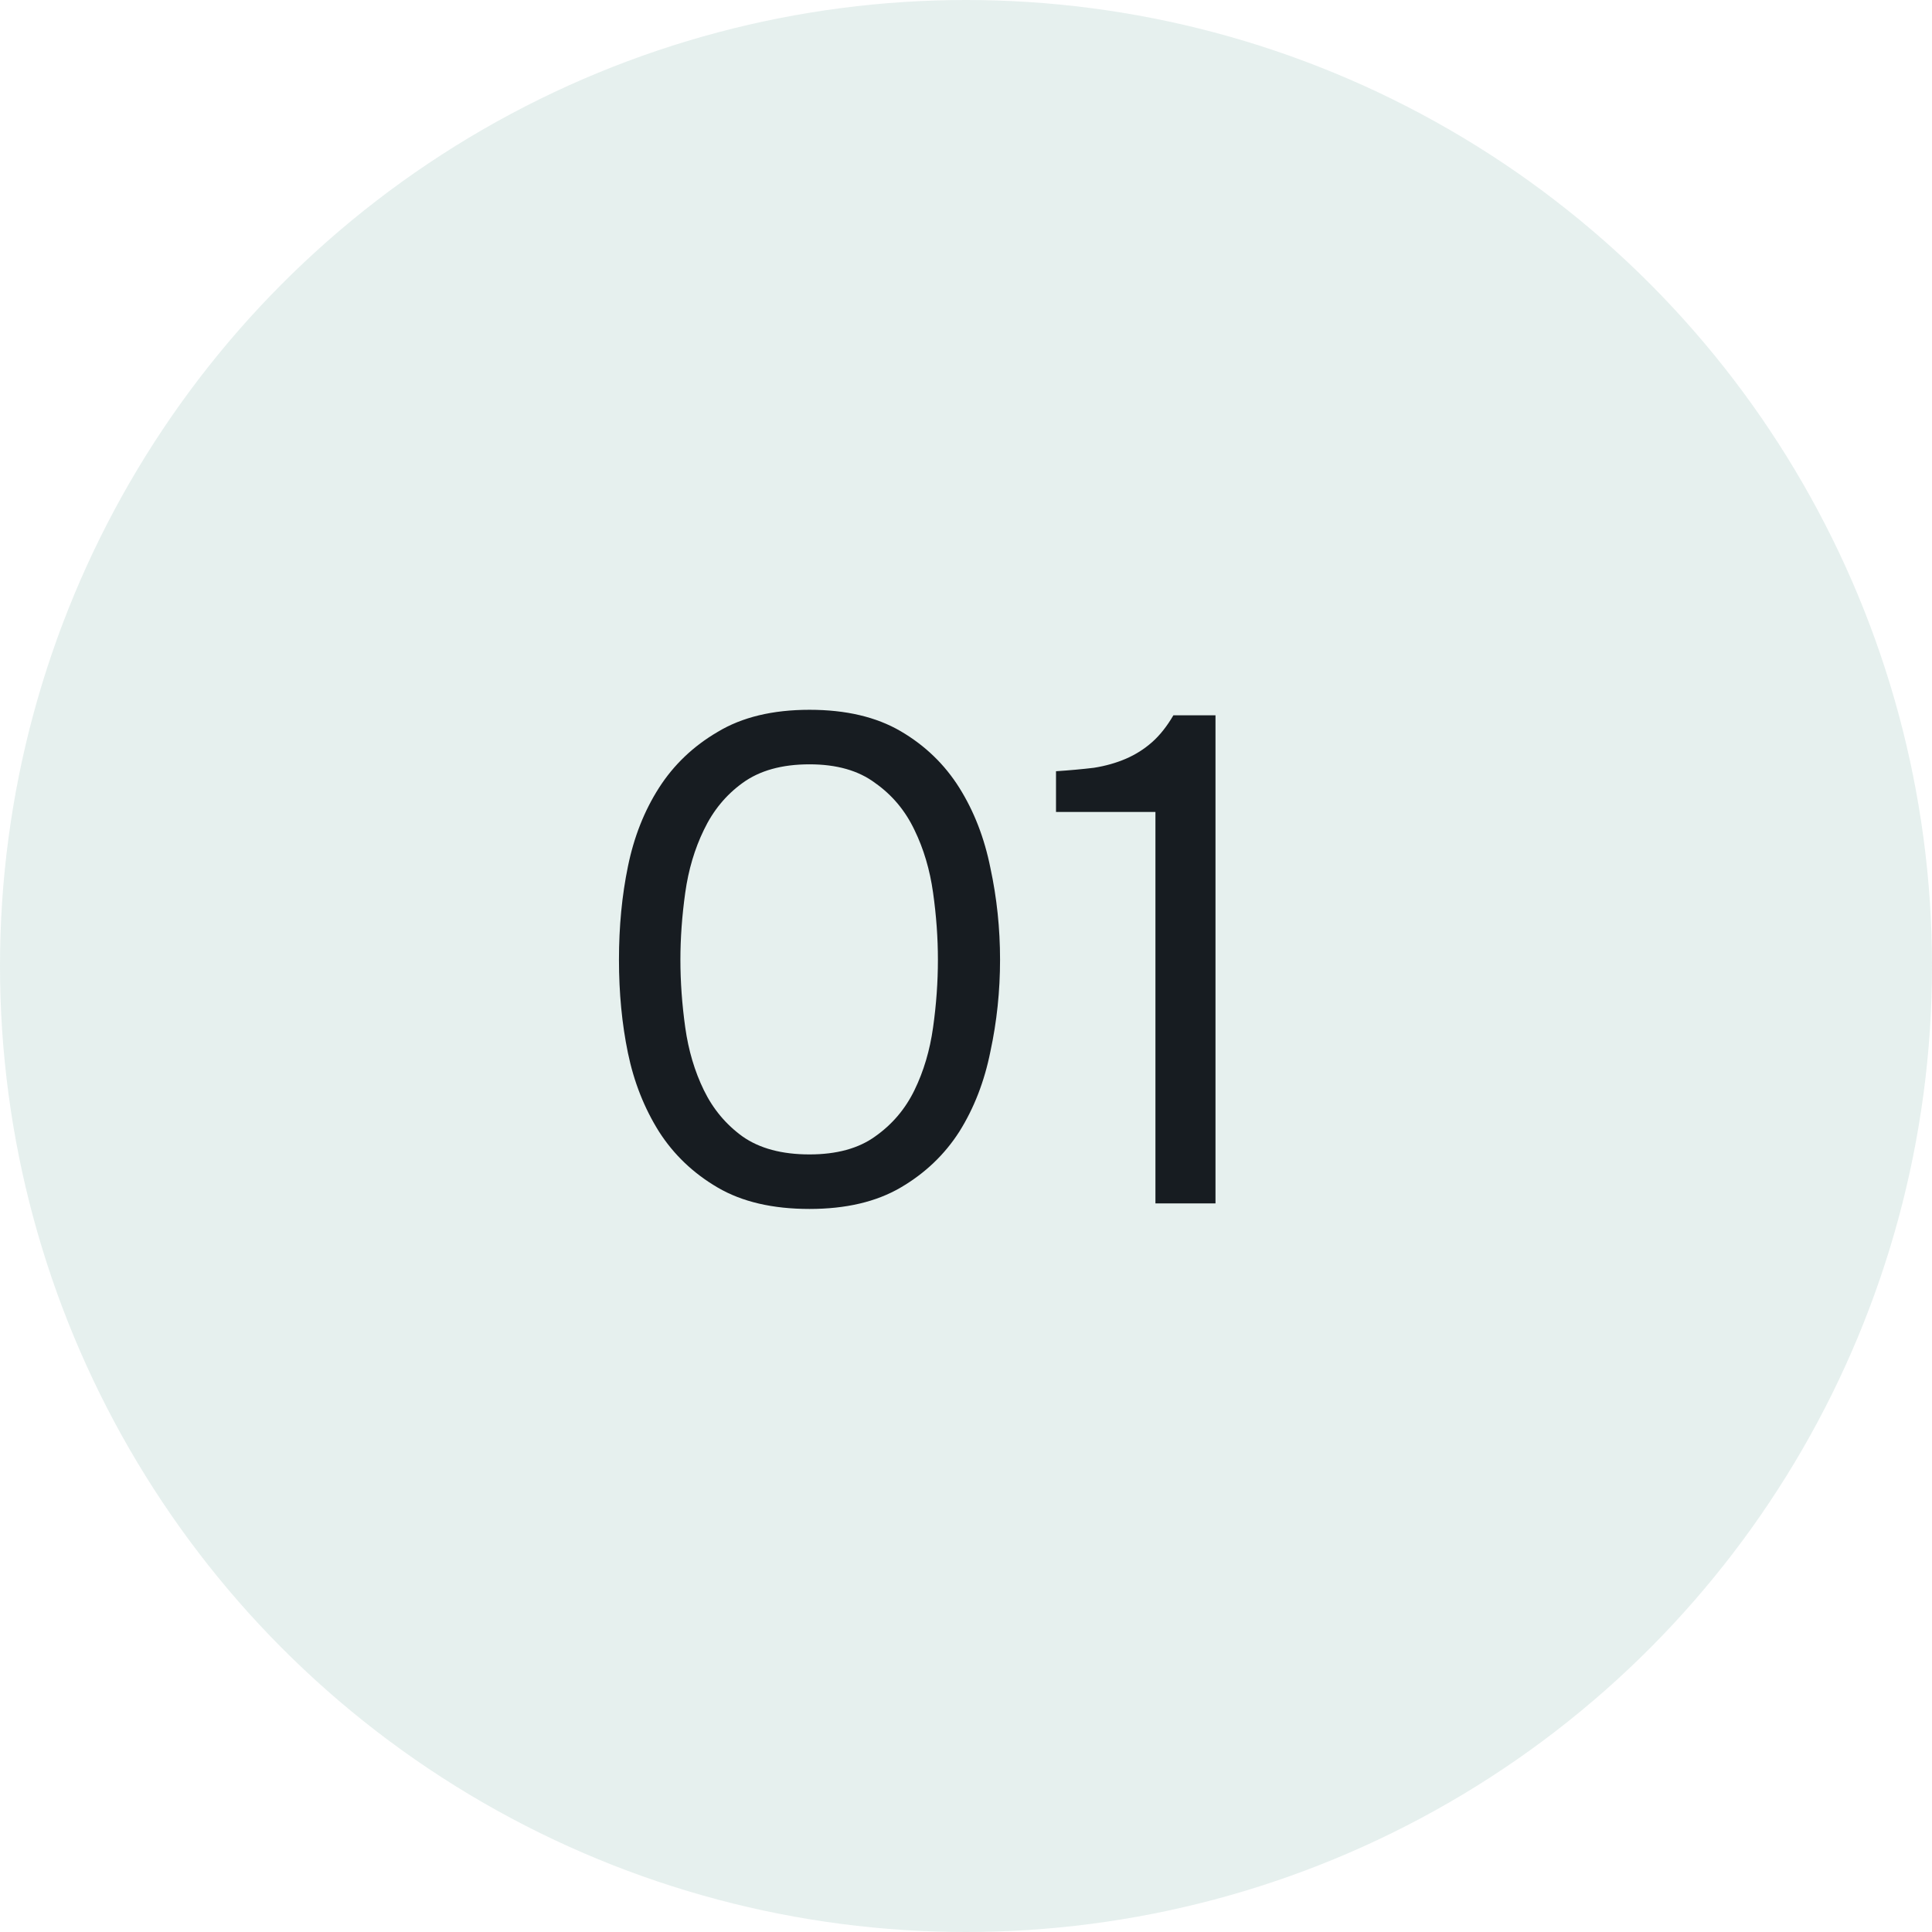
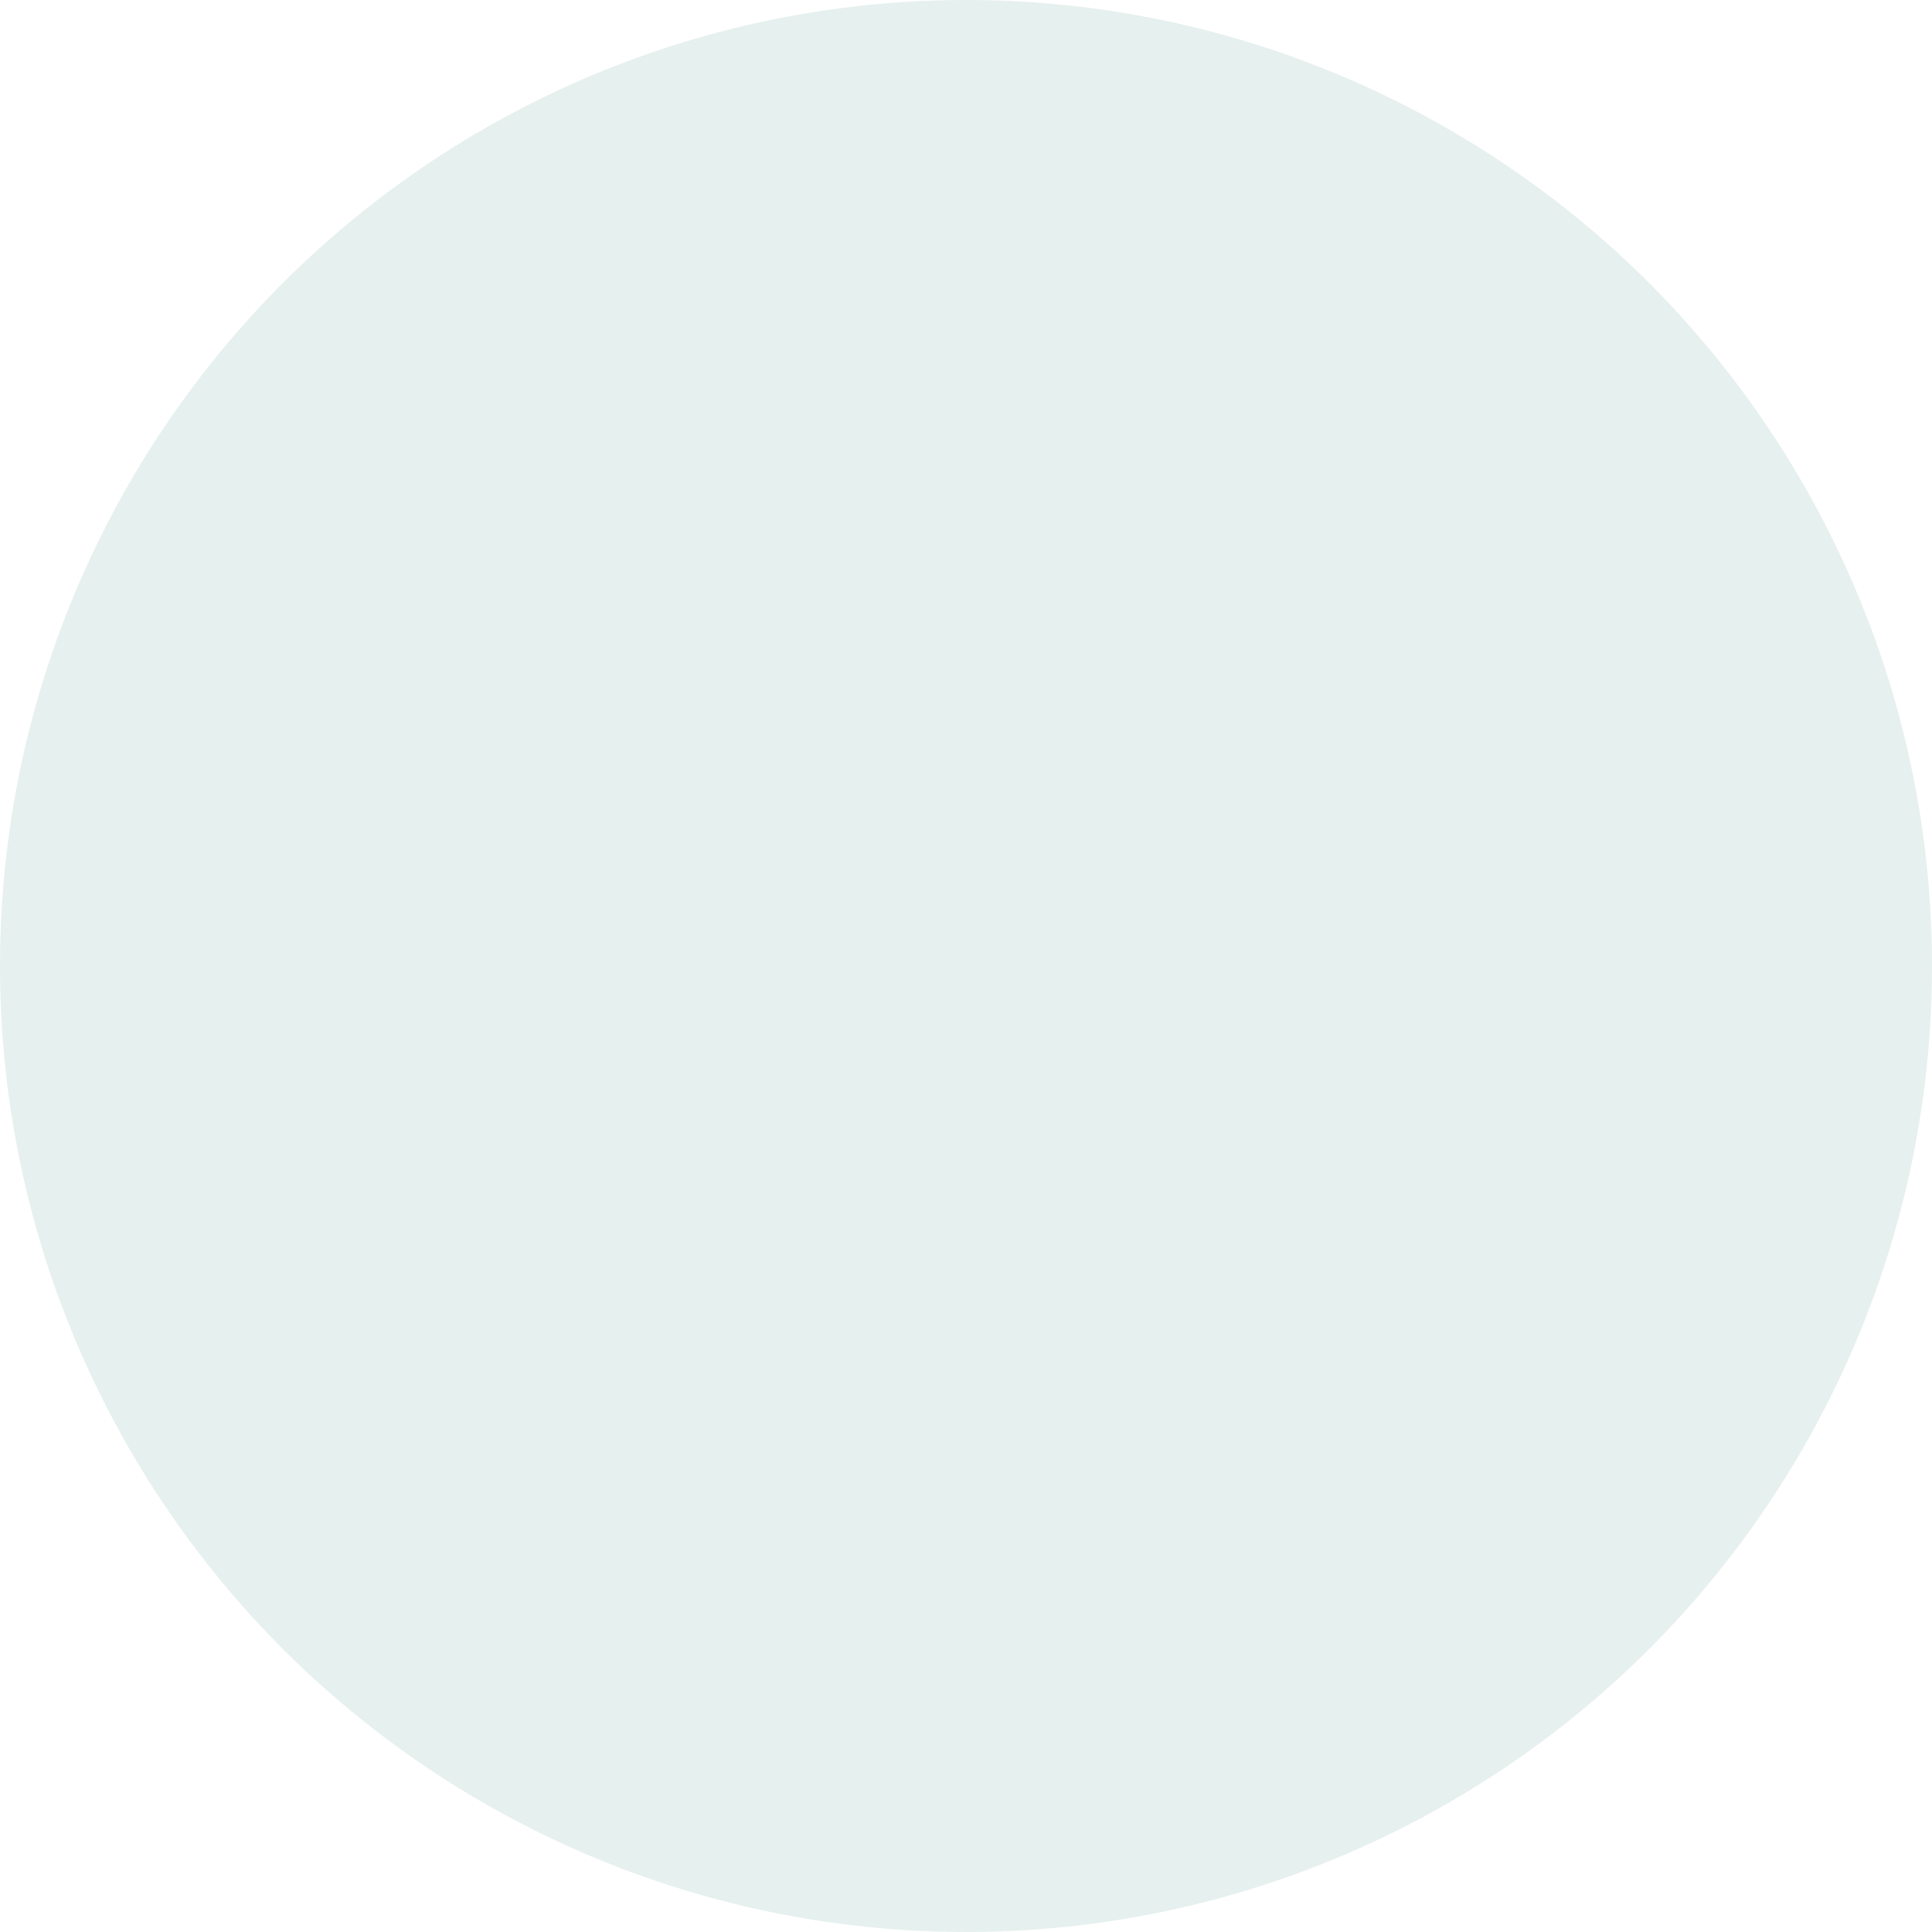
<svg xmlns="http://www.w3.org/2000/svg" width="80" height="80" viewBox="0 0 80 80" fill="none">
  <circle cx="40" cy="40" r="40" fill="#5C9992" fill-opacity="0.15" />
-   <path d="M41.41 39.74C41.41 41.036 41.277 42.303 41.01 43.542C40.762 44.781 40.333 45.886 39.724 46.858C39.114 47.811 38.304 48.583 37.294 49.174C36.283 49.765 35.026 50.06 33.52 50.06C31.995 50.06 30.728 49.765 29.718 49.174C28.707 48.583 27.898 47.811 27.288 46.858C26.678 45.886 26.249 44.8 26.001 43.599C25.753 42.399 25.63 41.112 25.63 39.74C25.63 38.368 25.753 37.081 26.001 35.88C26.249 34.661 26.678 33.574 27.288 32.621C27.898 31.669 28.707 30.897 29.718 30.306C30.728 29.696 31.995 29.391 33.52 29.391C35.026 29.391 36.283 29.686 37.294 30.277C38.304 30.868 39.114 31.649 39.724 32.621C40.333 33.593 40.762 34.699 41.01 35.938C41.277 37.176 41.41 38.444 41.41 39.74ZM28.174 39.74C28.174 40.655 28.241 41.589 28.374 42.541C28.507 43.495 28.765 44.362 29.146 45.143C29.527 45.925 30.061 46.563 30.747 47.059C31.452 47.554 32.376 47.802 33.52 47.802C34.644 47.802 35.55 47.554 36.236 47.059C36.941 46.563 37.484 45.925 37.865 45.143C38.246 44.362 38.504 43.495 38.637 42.541C38.771 41.589 38.837 40.655 38.837 39.74C38.837 38.844 38.771 37.92 38.637 36.967C38.504 36.014 38.246 35.147 37.865 34.365C37.484 33.565 36.941 32.917 36.236 32.421C35.55 31.907 34.644 31.649 33.52 31.649C32.376 31.649 31.452 31.907 30.747 32.421C30.061 32.917 29.527 33.565 29.146 34.365C28.765 35.147 28.507 36.014 28.374 36.967C28.241 37.92 28.174 38.844 28.174 39.74ZM50.331 49.831H47.844V33.622H43.727V31.935C44.299 31.897 44.823 31.849 45.299 31.792C45.776 31.716 46.214 31.592 46.614 31.421C47.015 31.249 47.377 31.02 47.701 30.735C48.025 30.449 48.32 30.077 48.587 29.62H50.331V49.831Z" fill="#171C21" />
</svg>